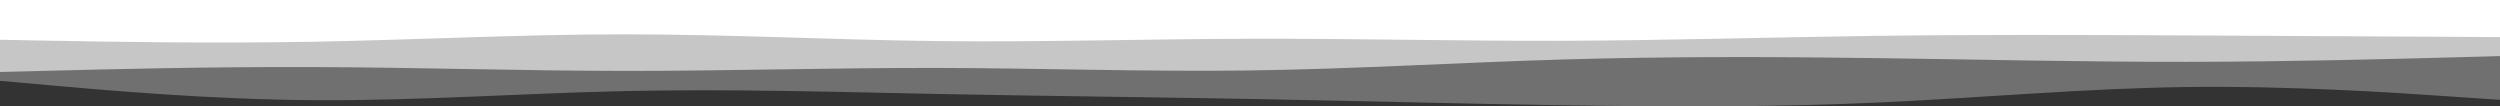
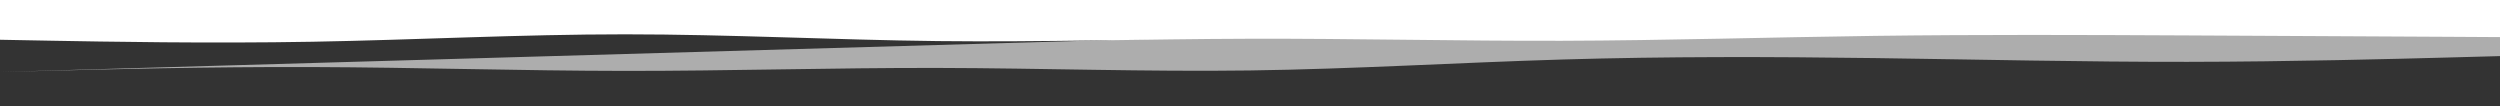
<svg xmlns="http://www.w3.org/2000/svg" viewBox="0 0 5660 240.88">
  <rect x="0" y="0" width="5660" height="240.88" fill="#333333" stroke="none" />
  <defs>
    <style>.cls-1,.cls-2,.cls-3{fill:#fff;}.cls-1{opacity:0.3;}.cls-2{opacity:0.6;}</style>
  </defs>
  <title>Asset 4</title>
  <g id="Layer_2" data-name="Layer 2">
    <g id="_257" data-name="257">
-       <path class="cls-1" d="M0,183l118.15,10.5C235.6,204,471.9,225,707.5,226.8s471.9-15.5,707.5-20.6,471.9,1.8,707.5,6.5,471.9,7,707.5,11.3,471.9,10.7,707.5,14.3,471.9,4.7,707.5-5.8S4716.9,200,4952.5,197s471.9,13,589.35,21L5660,226V0H0Z" />
-       <path class="cls-2" d="M0,163l118.15-3c117.45-3,353.75-9,589.35-8.2s471.9,8.5,707.5,8.7,471.9-7.2,707.5-6.7,471.9,8.9,707.5,5.7,471.9-17.8,707.5-24.8,471.9-6.4,707.5-3.2,471.9,8.8,707.5,8.5,471.9-6.7,589.35-9.8L5660,127V0H0Z" />
+       <path class="cls-2" d="M0,163l118.15-3c117.45-3,353.75-9,589.35-8.2s471.9,8.5,707.5,8.7,471.9-7.2,707.5-6.7,471.9,8.9,707.5,5.7,471.9-17.8,707.5-24.8,471.9-6.4,707.5-3.2,471.9,8.8,707.5,8.5,471.9-6.7,589.35-9.8L5660,127V0Z" />
      <path class="cls-3" d="M0,90l118.15,2.2C235.6,94.3,471.9,98.7,707.5,94.5S1179.4,77.7,1415,77.7,1886.9,90.3,2122.5,93s471.9-4.7,707.5-5.3,471.9,5.3,707.5,4.6,471.9-8,707.5-11.1,471.9-2.2,707.5-1,471.9,2.5,589.35,3.1L5660,84V0H0Z" />
    </g>
  </g>
</svg>